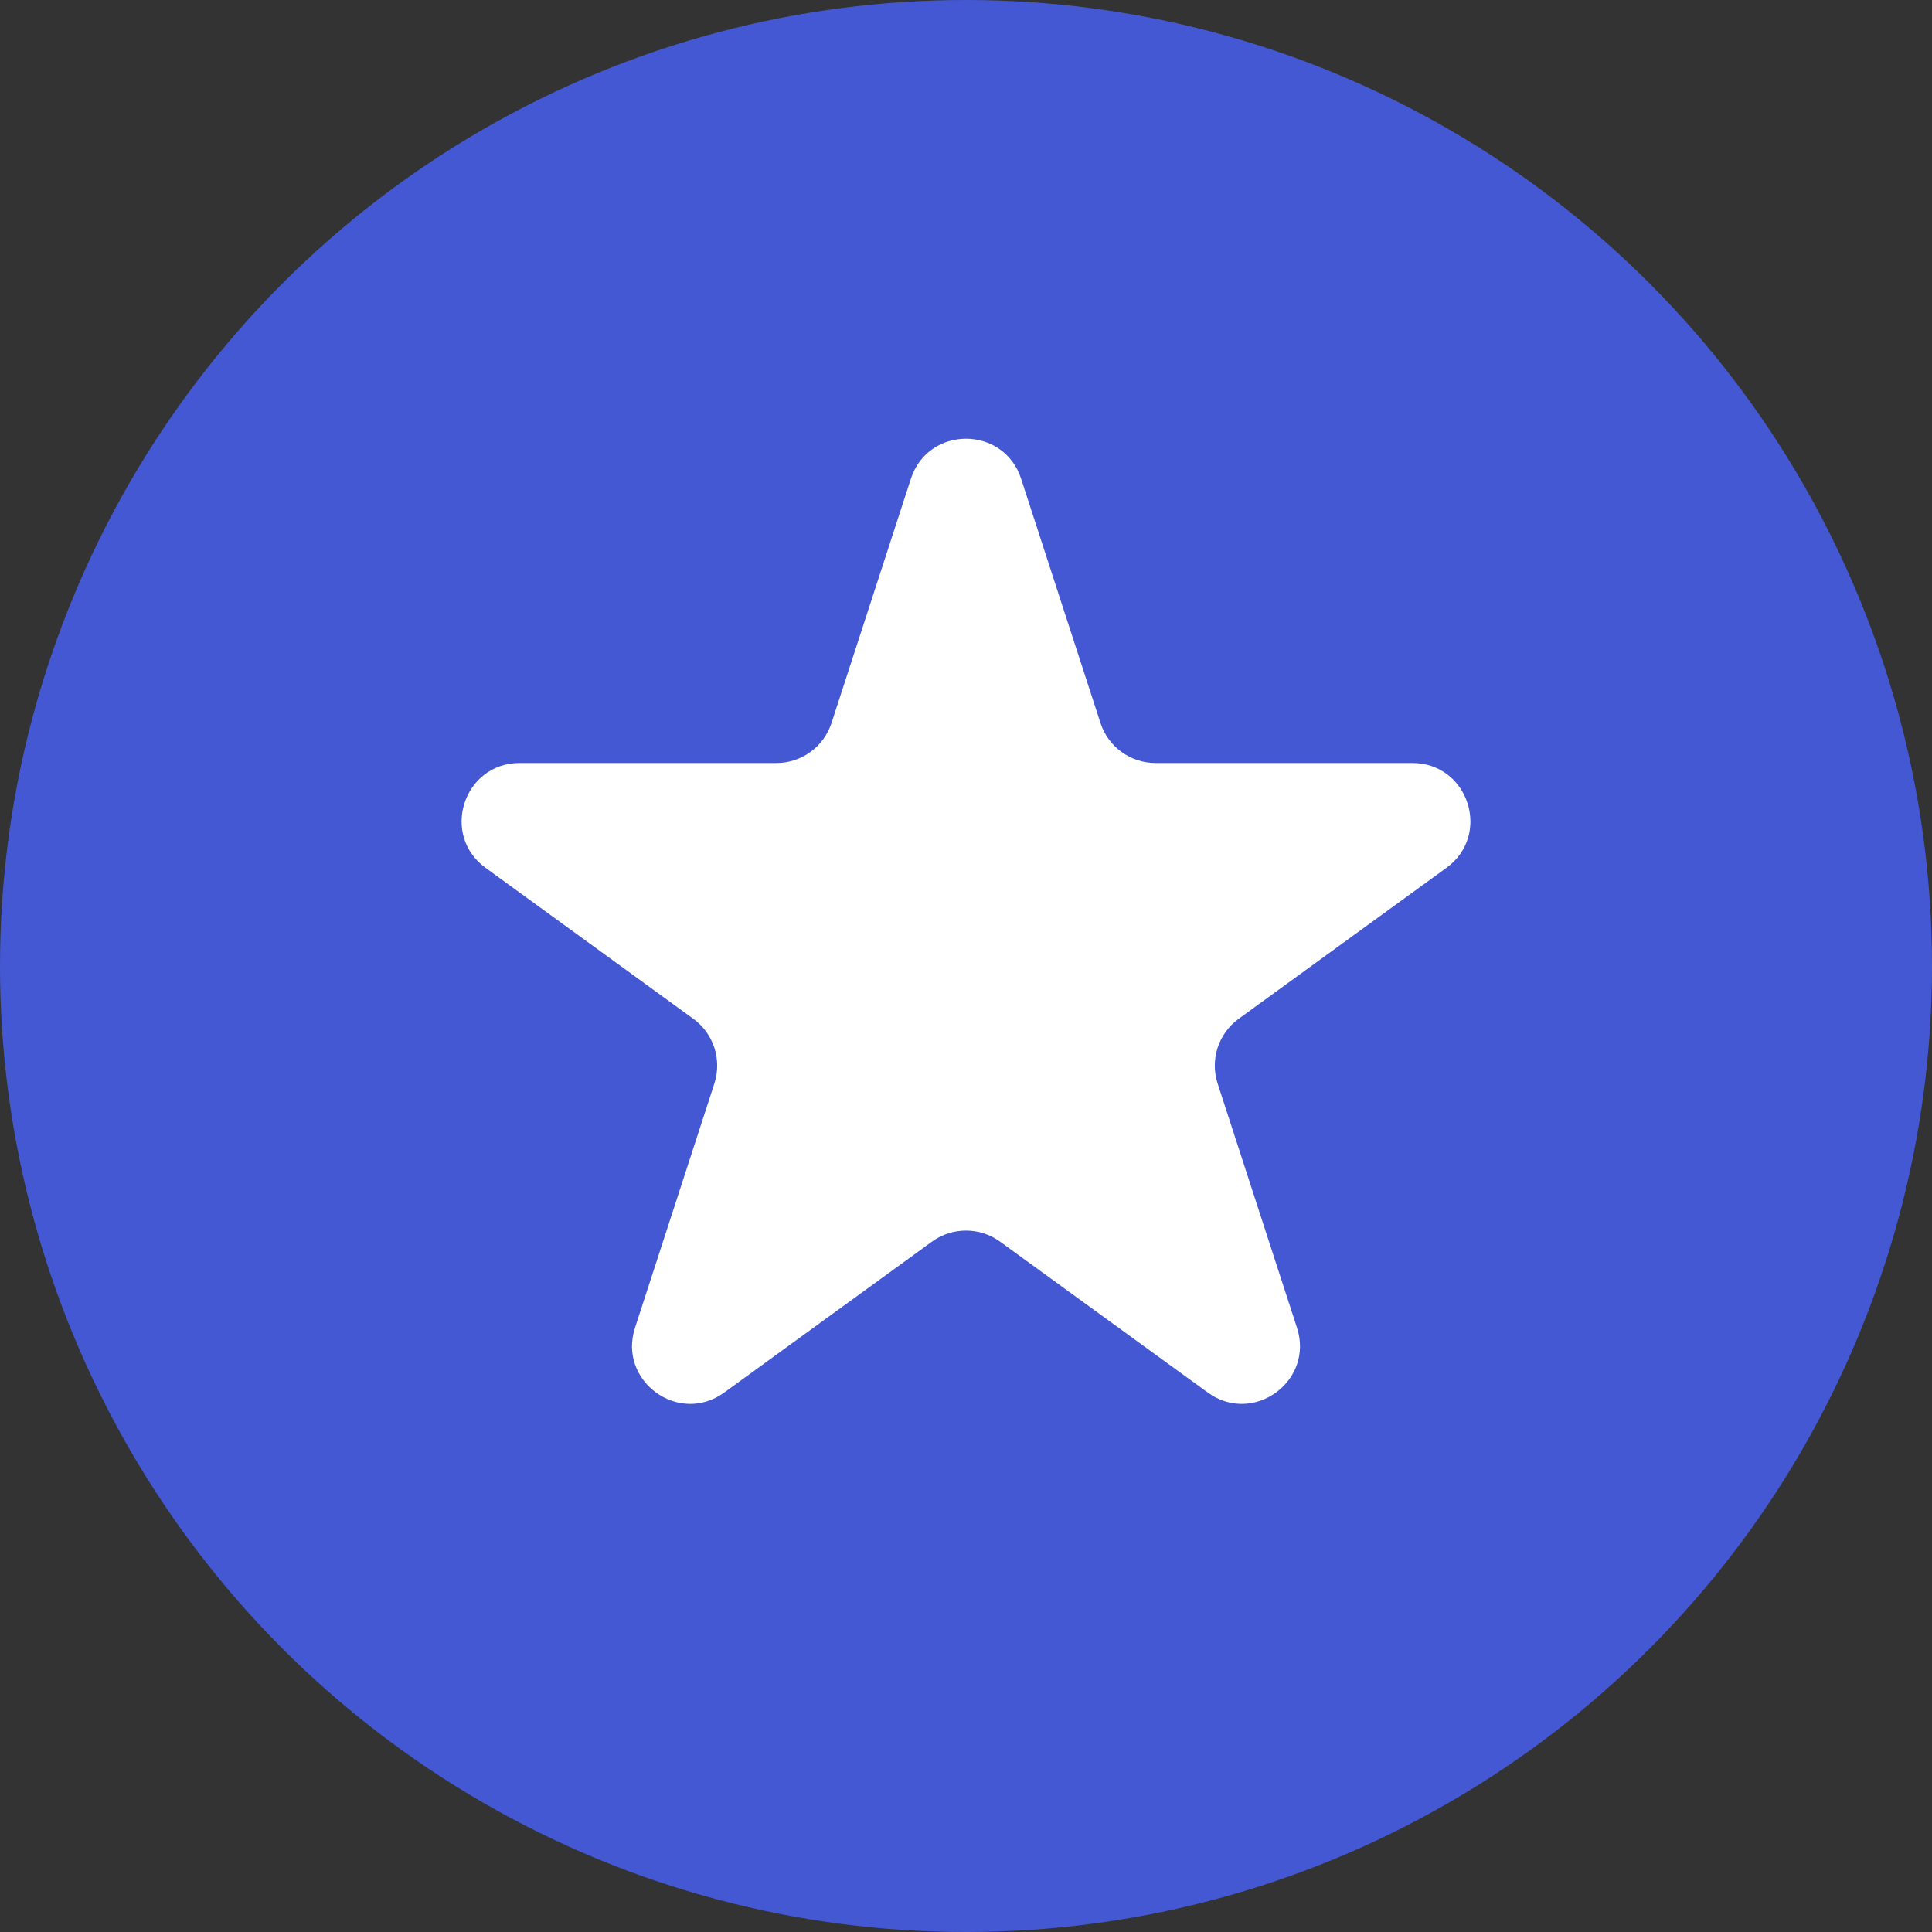
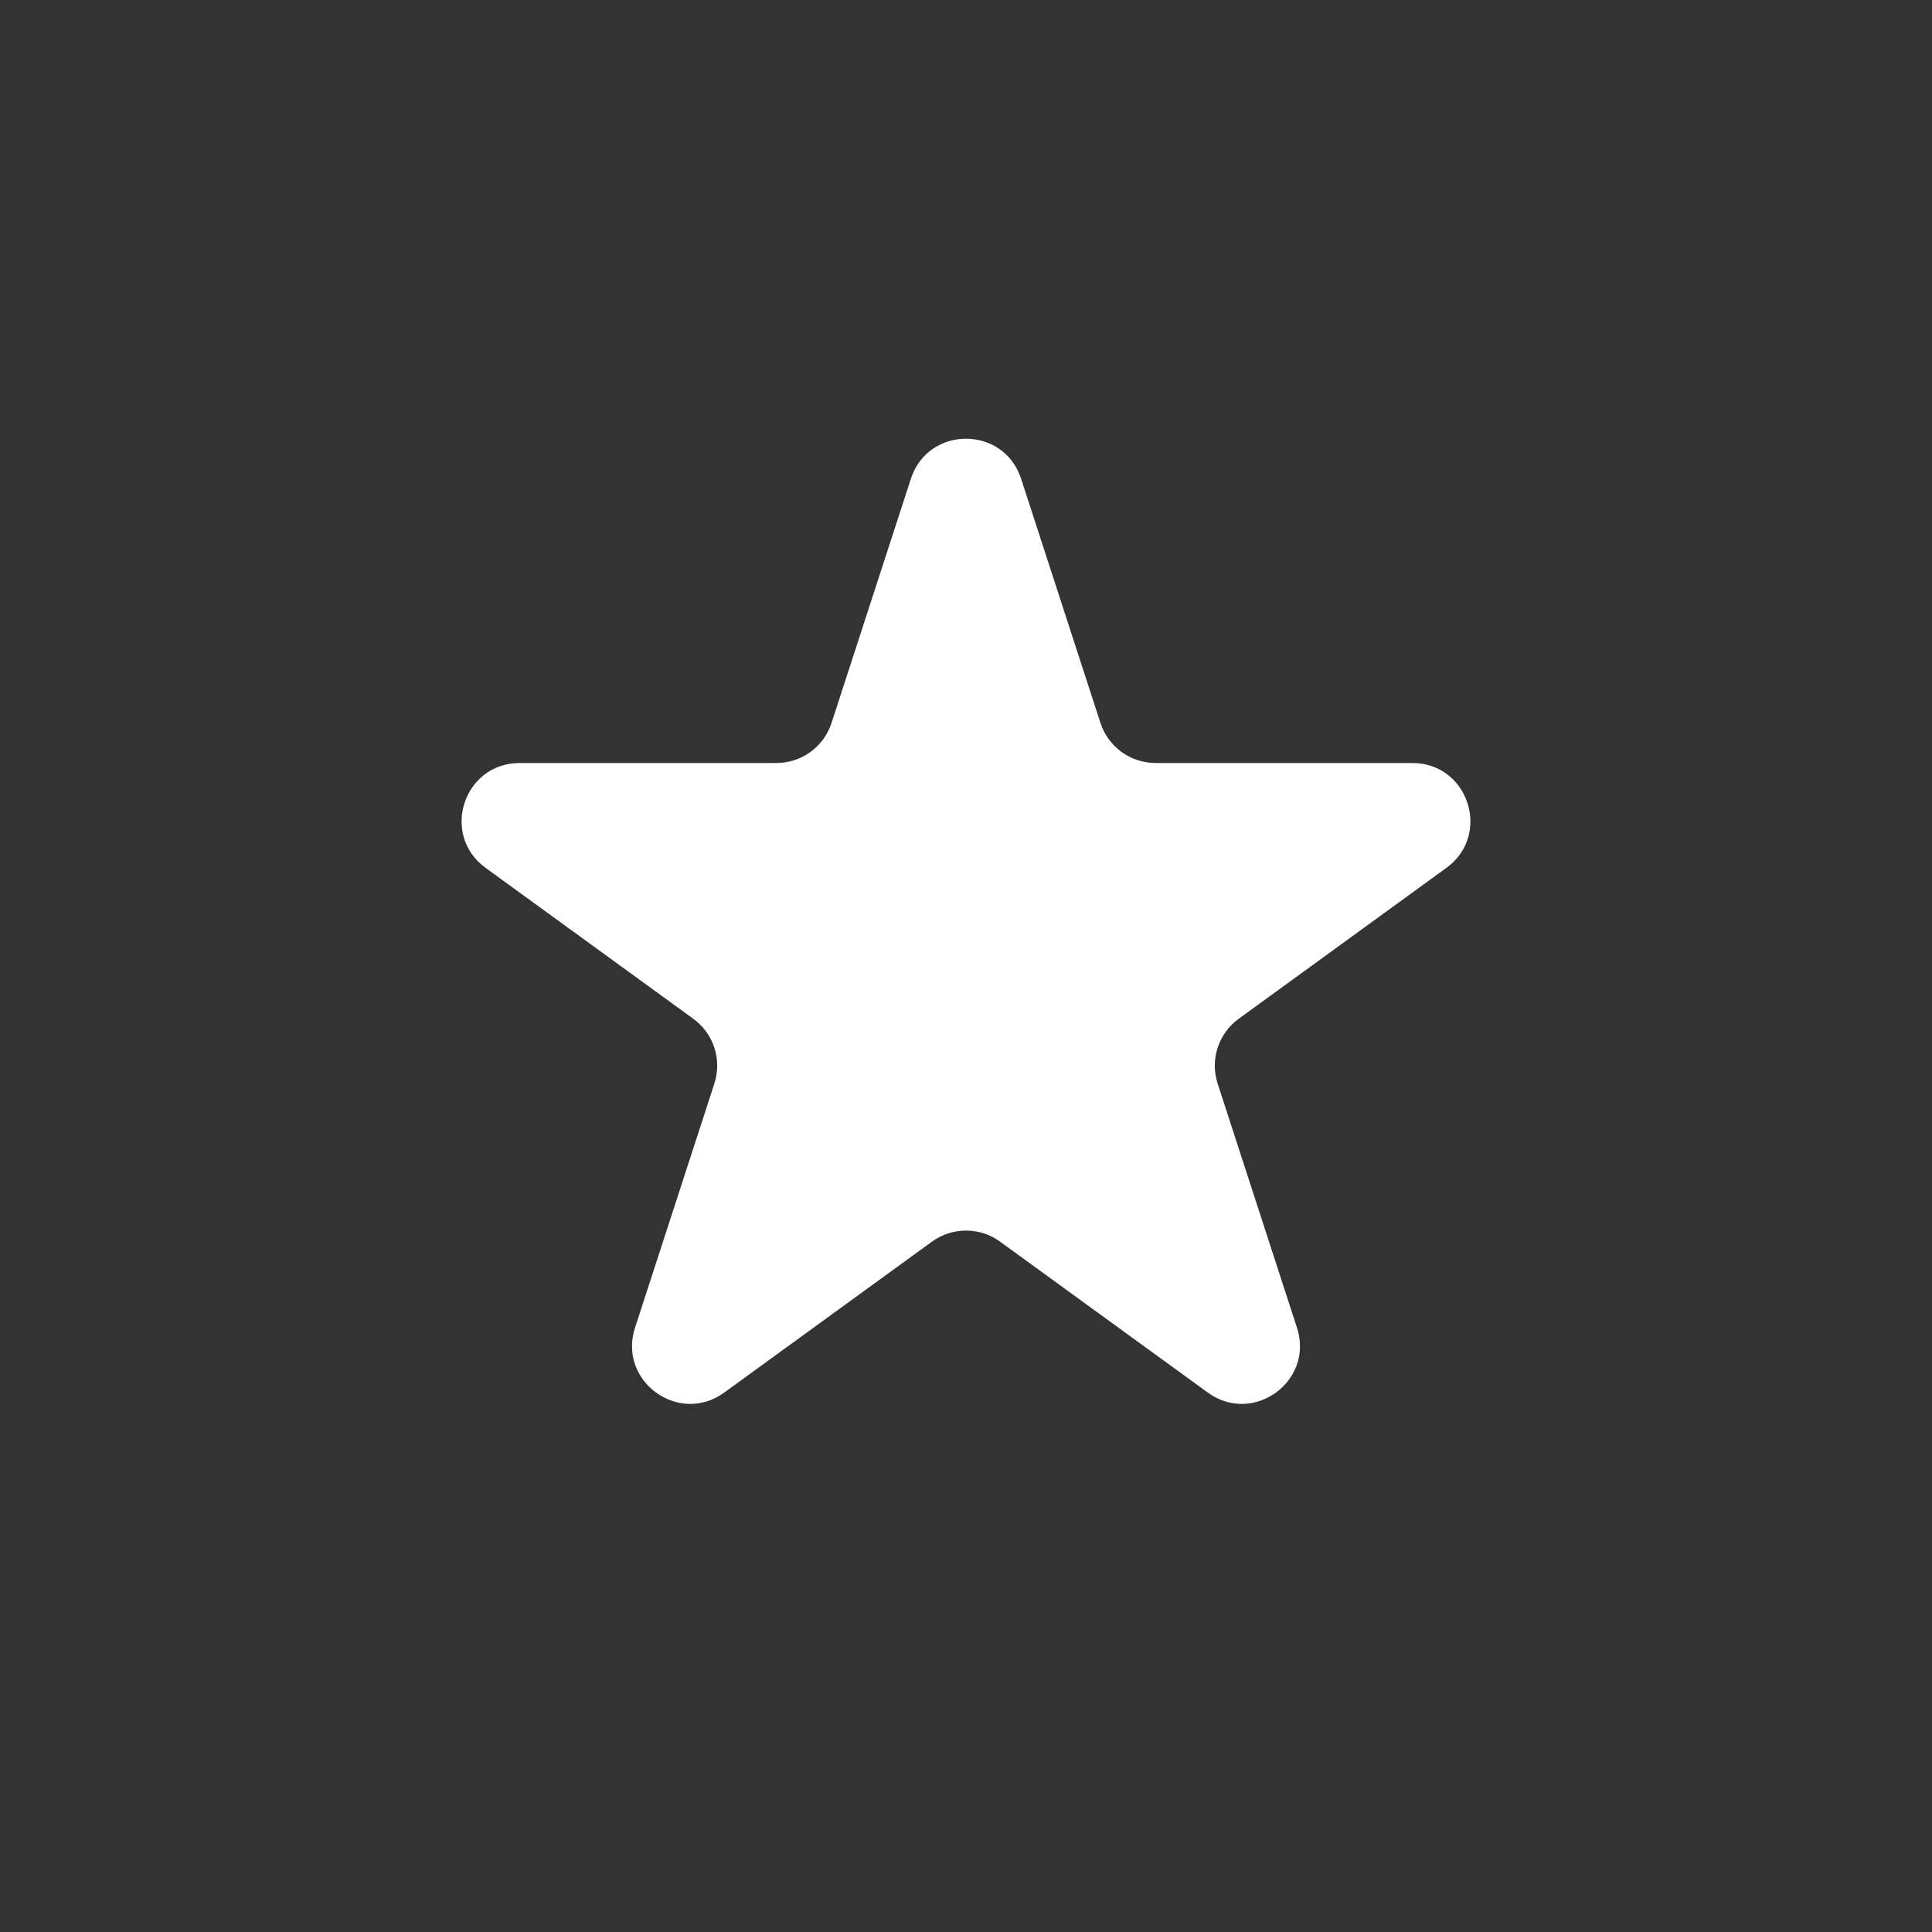
<svg xmlns="http://www.w3.org/2000/svg" width="100" height="100" viewBox="0 0 100 100" fill="none">
  <rect x="0" y="0" width="100" height="100" fill="#333333" stroke="none" />
-   <circle cx="50" cy="50" r="50" fill="#4458D3" />
-   <path d="M47.147 24.781C48.045 22.017 51.955 22.017 52.853 24.781L56.96 37.42C57.362 38.657 58.513 39.493 59.813 39.493L73.103 39.493C76.009 39.493 77.217 43.212 74.866 44.92L64.115 52.732C63.063 53.496 62.623 54.85 63.025 56.086L67.132 68.725C68.03 71.489 64.866 73.788 62.515 72.079L51.763 64.268C50.712 63.504 49.288 63.504 48.237 64.268L37.485 72.079C35.134 73.788 31.97 71.489 32.868 68.725L36.975 56.086C37.377 54.85 36.937 53.496 35.885 52.732L25.134 44.92C22.783 43.212 23.991 39.493 26.897 39.493L40.187 39.493C41.487 39.493 42.638 38.657 43.04 37.42L47.147 24.781Z" fill="white" />
+   <path d="M47.147 24.781C48.045 22.017 51.955 22.017 52.853 24.781L56.96 37.42C57.362 38.657 58.513 39.493 59.813 39.493L73.103 39.493C76.009 39.493 77.217 43.212 74.866 44.92L64.115 52.732C63.063 53.496 62.623 54.85 63.025 56.086L67.132 68.725C68.03 71.489 64.866 73.788 62.515 72.079L51.763 64.268C50.712 63.504 49.288 63.504 48.237 64.268L37.485 72.079C35.134 73.788 31.97 71.489 32.868 68.725L36.975 56.086C37.377 54.85 36.937 53.496 35.885 52.732L25.134 44.92C22.783 43.212 23.991 39.493 26.897 39.493L40.187 39.493C41.487 39.493 42.638 38.657 43.04 37.42L47.147 24.781" fill="white" />
</svg>